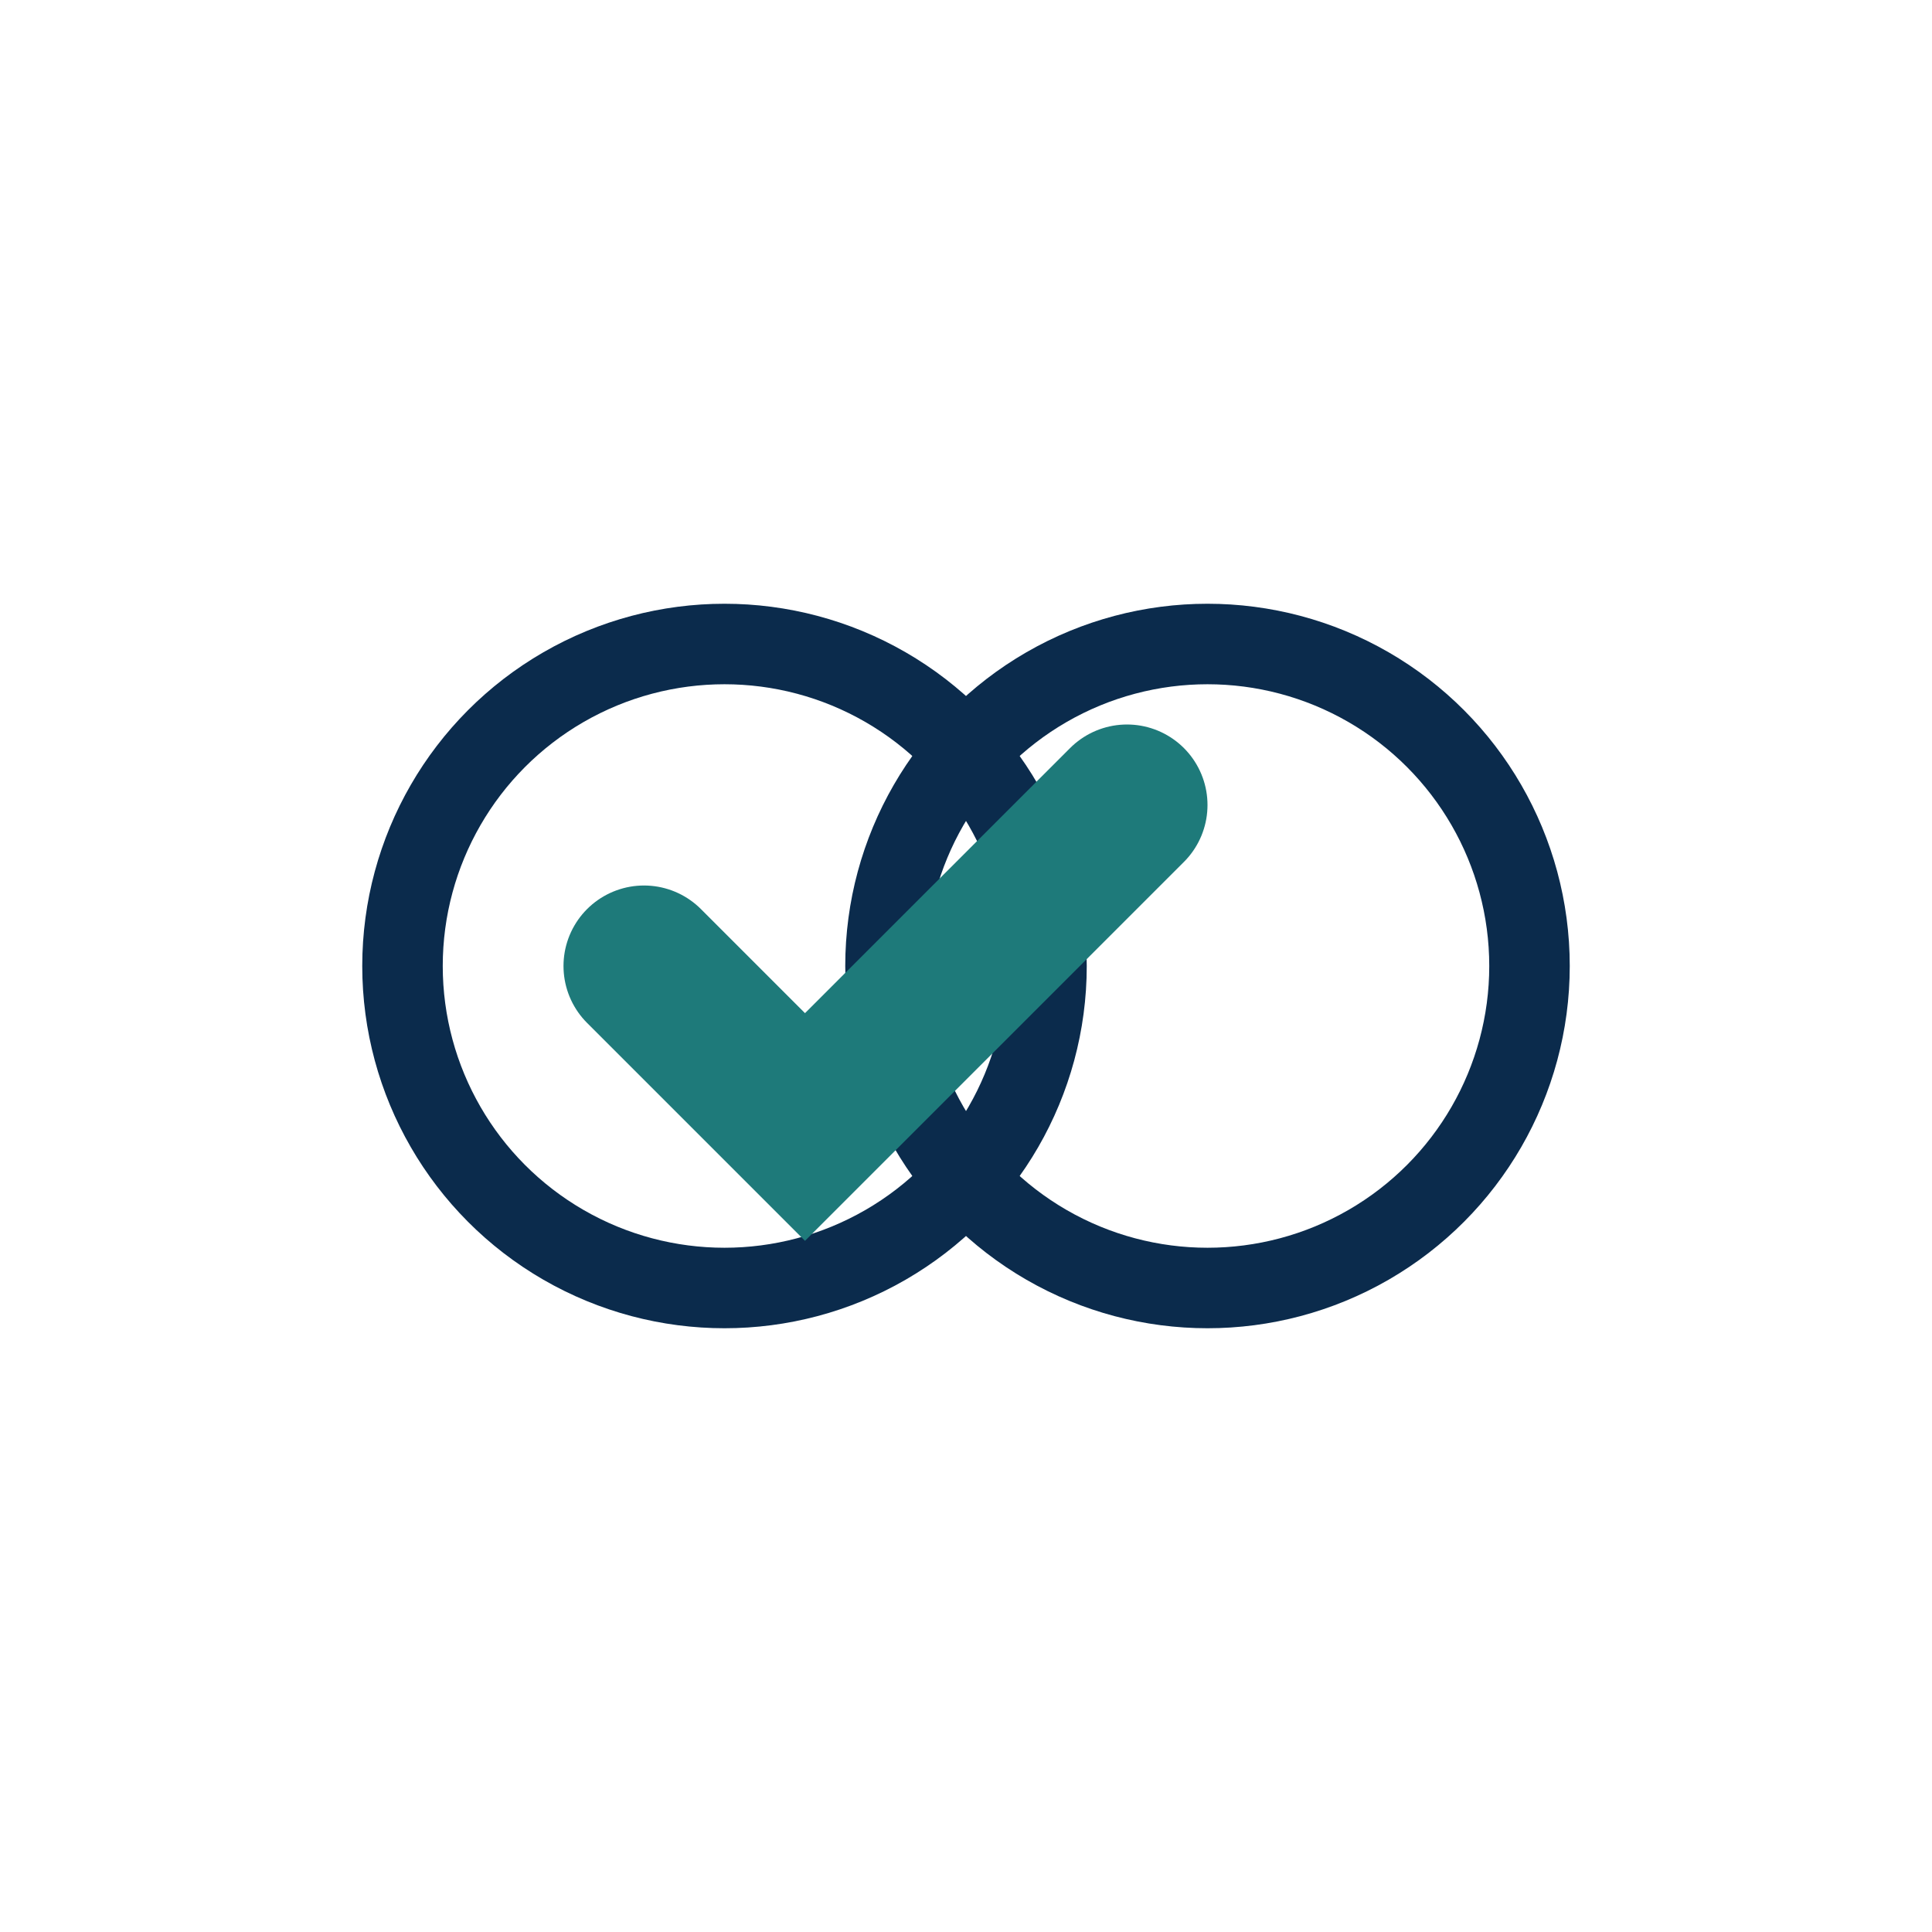
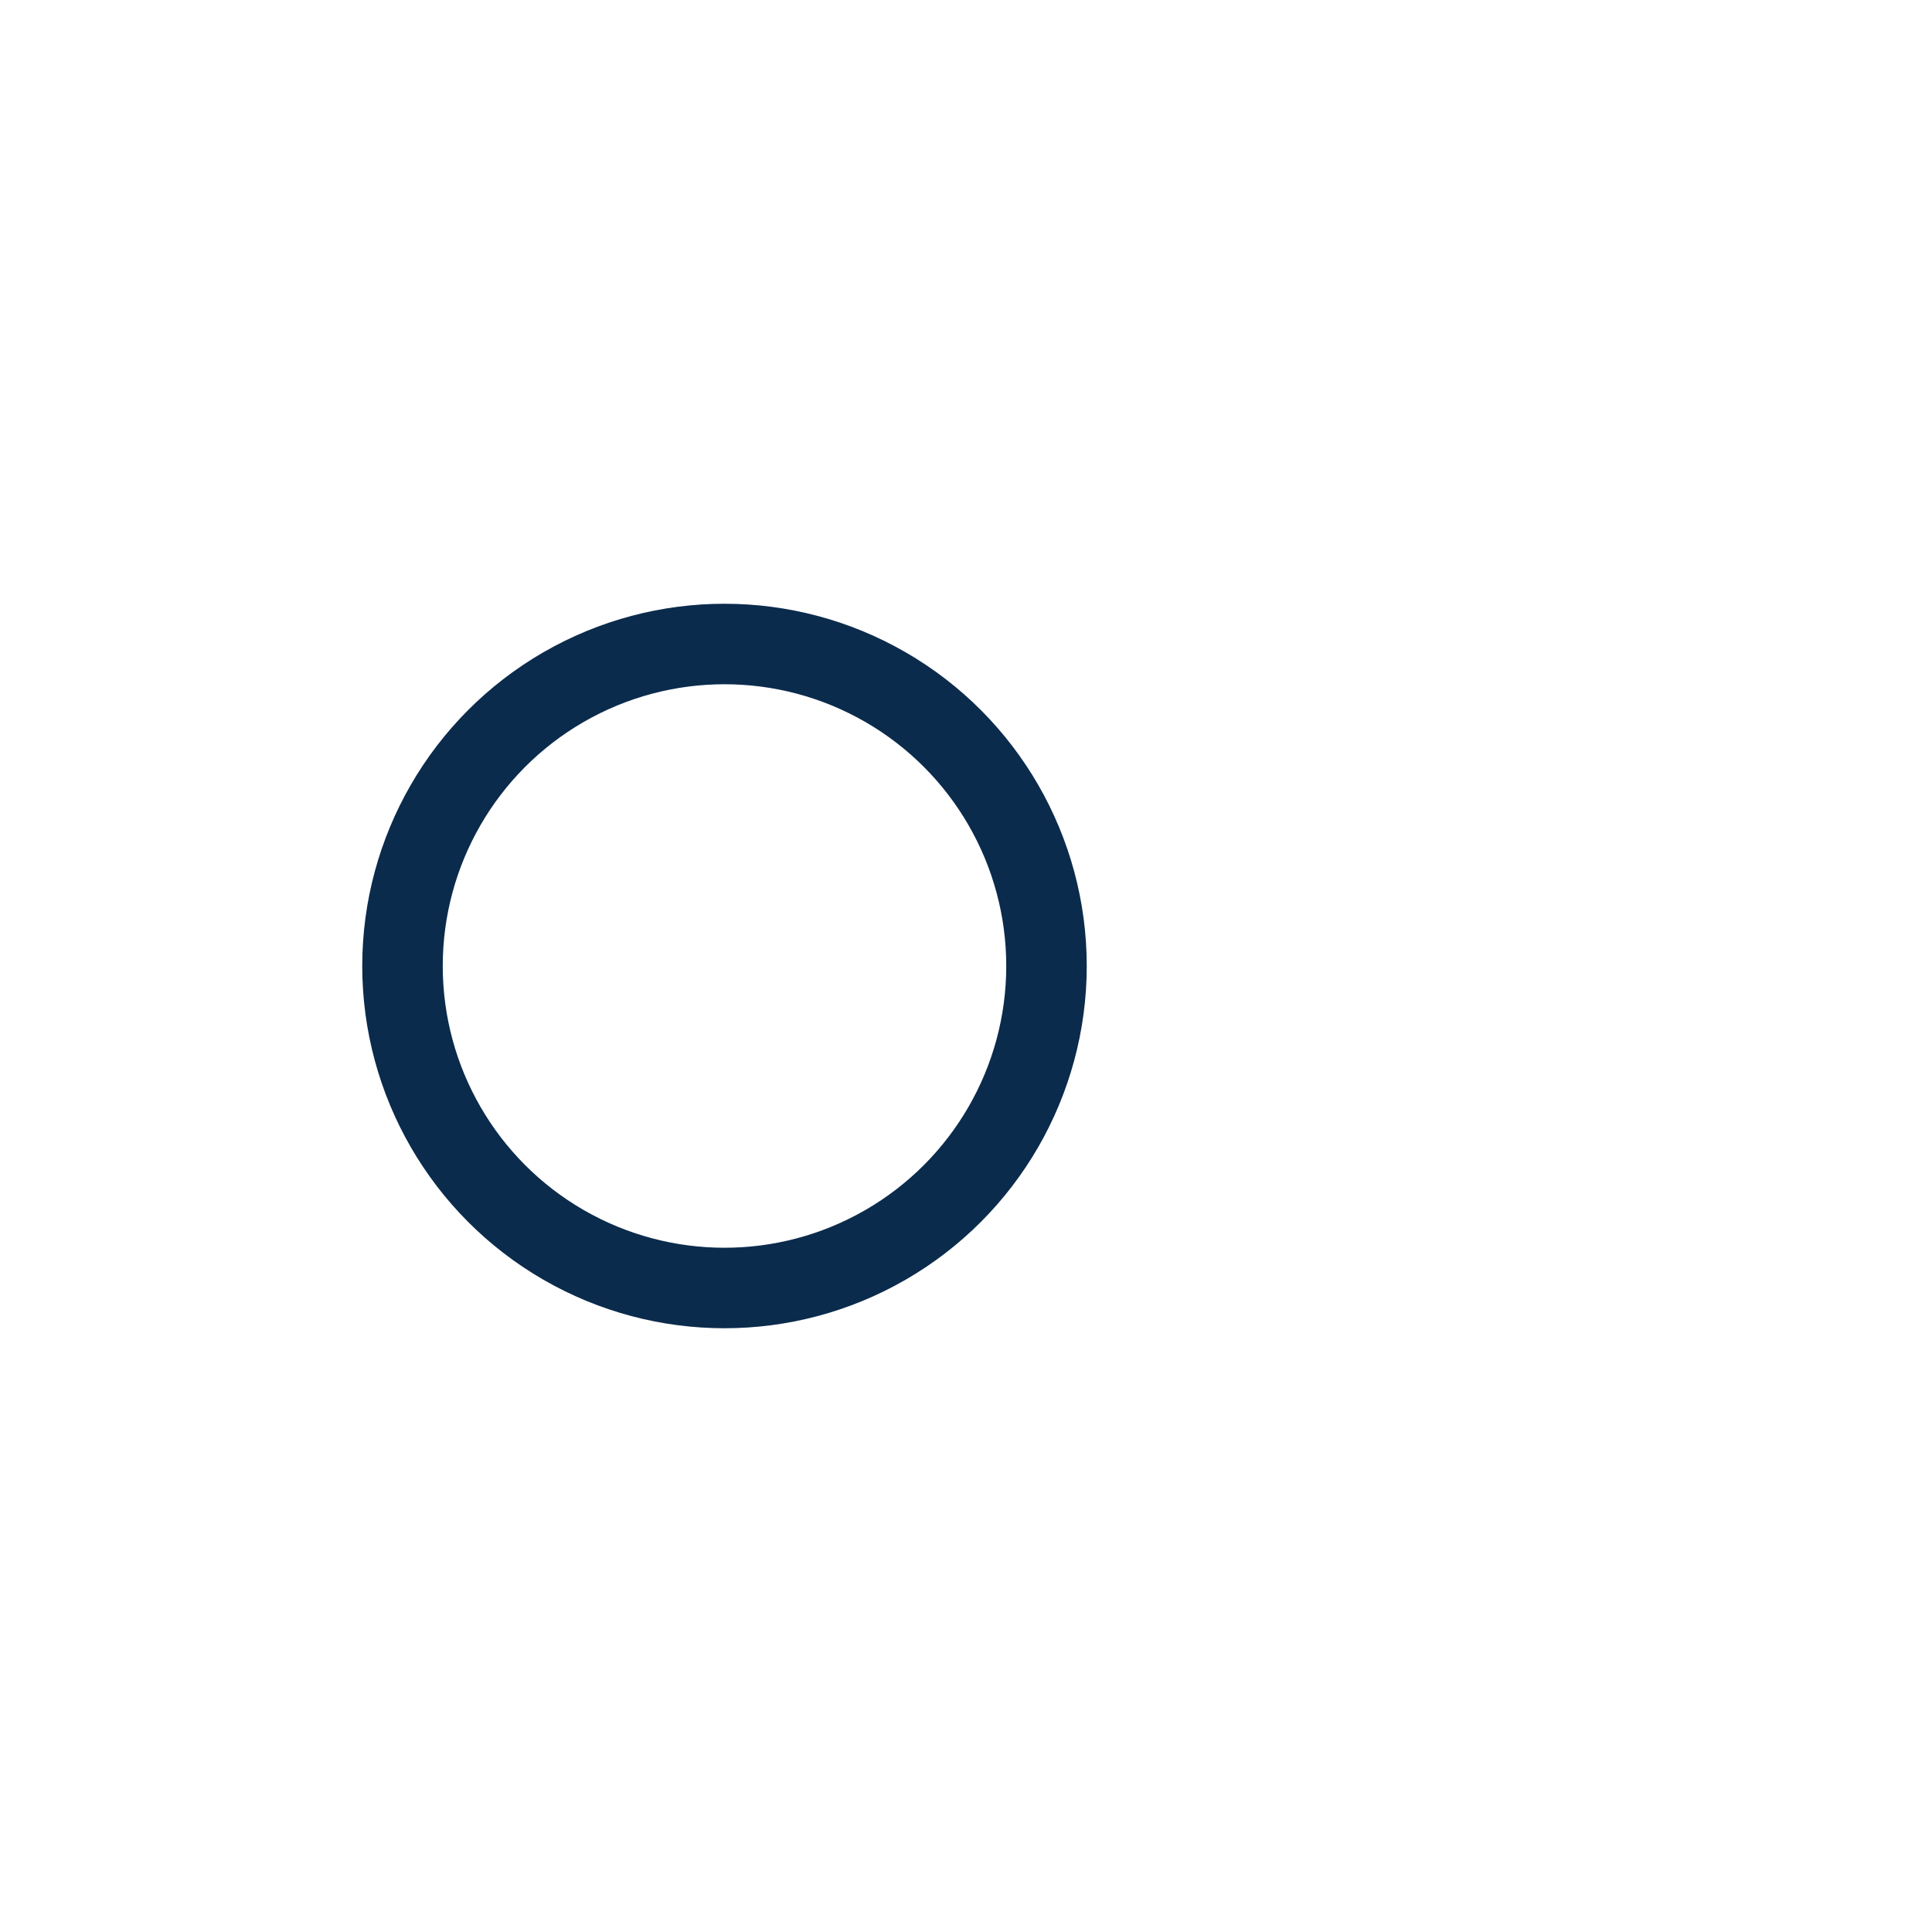
<svg xmlns="http://www.w3.org/2000/svg" width="24" height="24" viewBox="0 0 24 24">
  <circle cx="9" cy="12" r="4" fill="none" stroke="#0B2B4C" />
-   <circle cx="15" cy="12" r="4" fill="none" stroke="#0B2B4C" />
-   <path d="M8 12l2 2 4-4" fill="none" stroke="#1E7A7A" stroke-width="2" stroke-linecap="round" />
</svg>